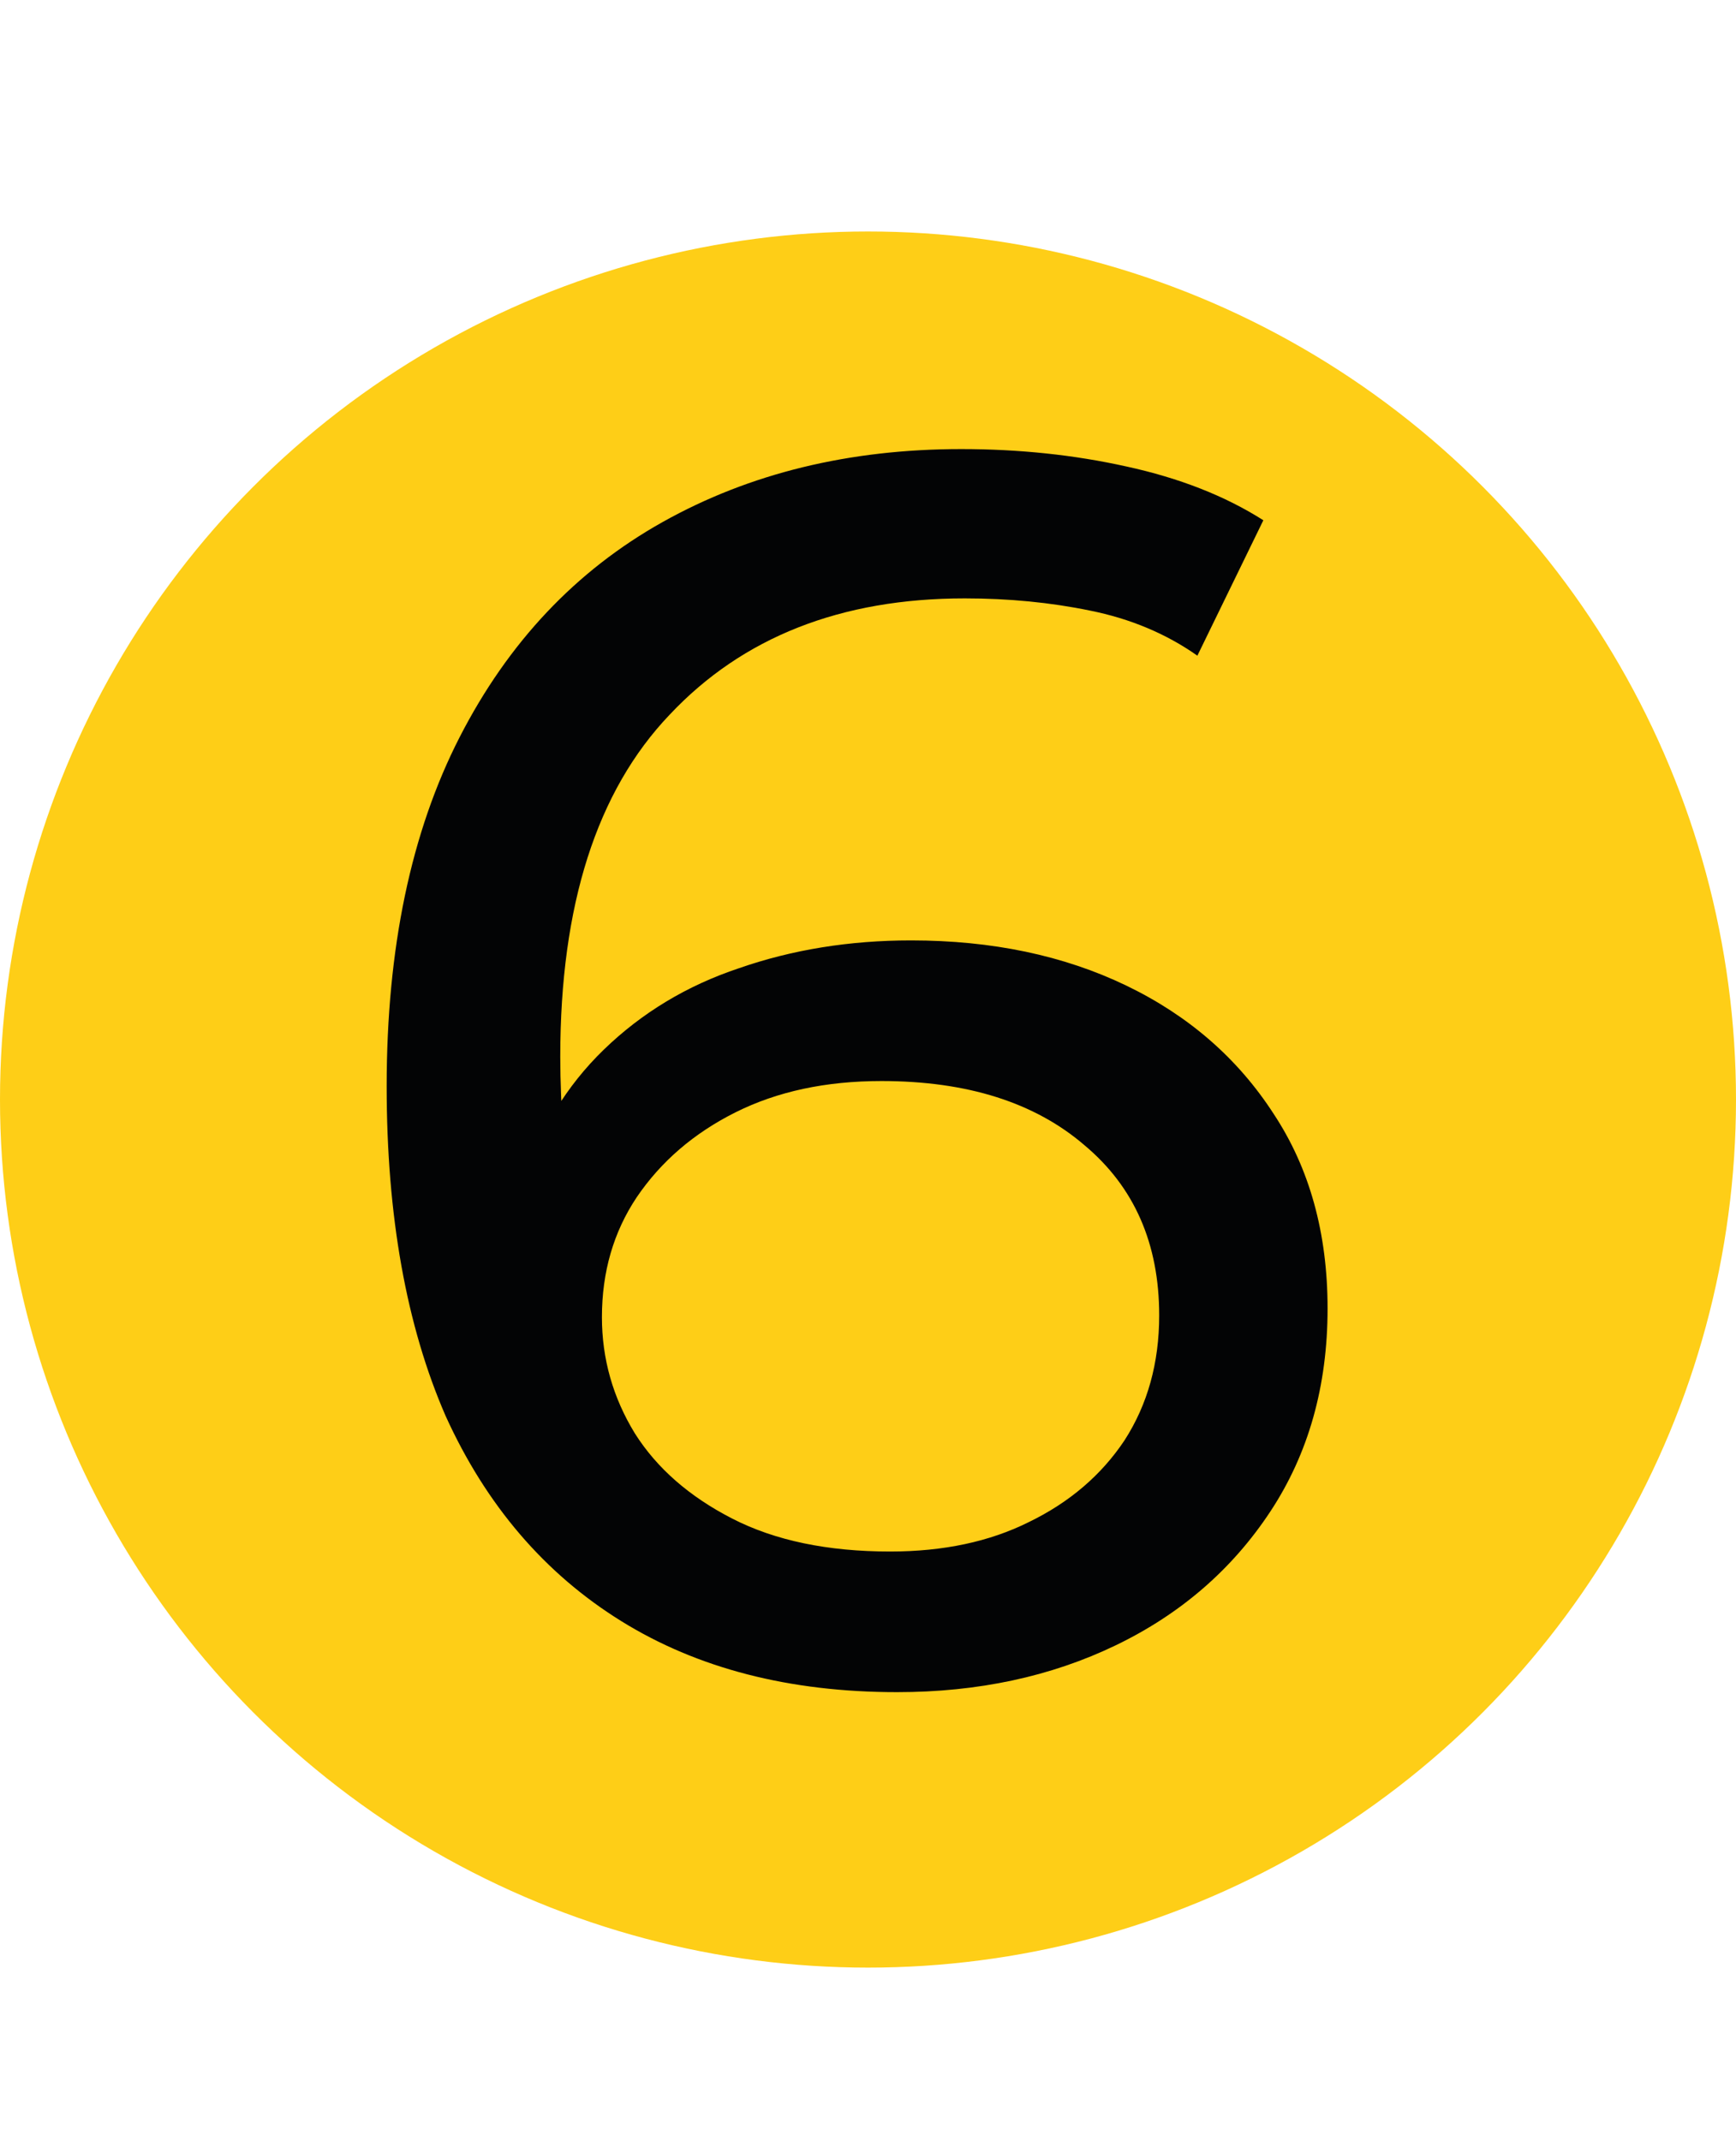
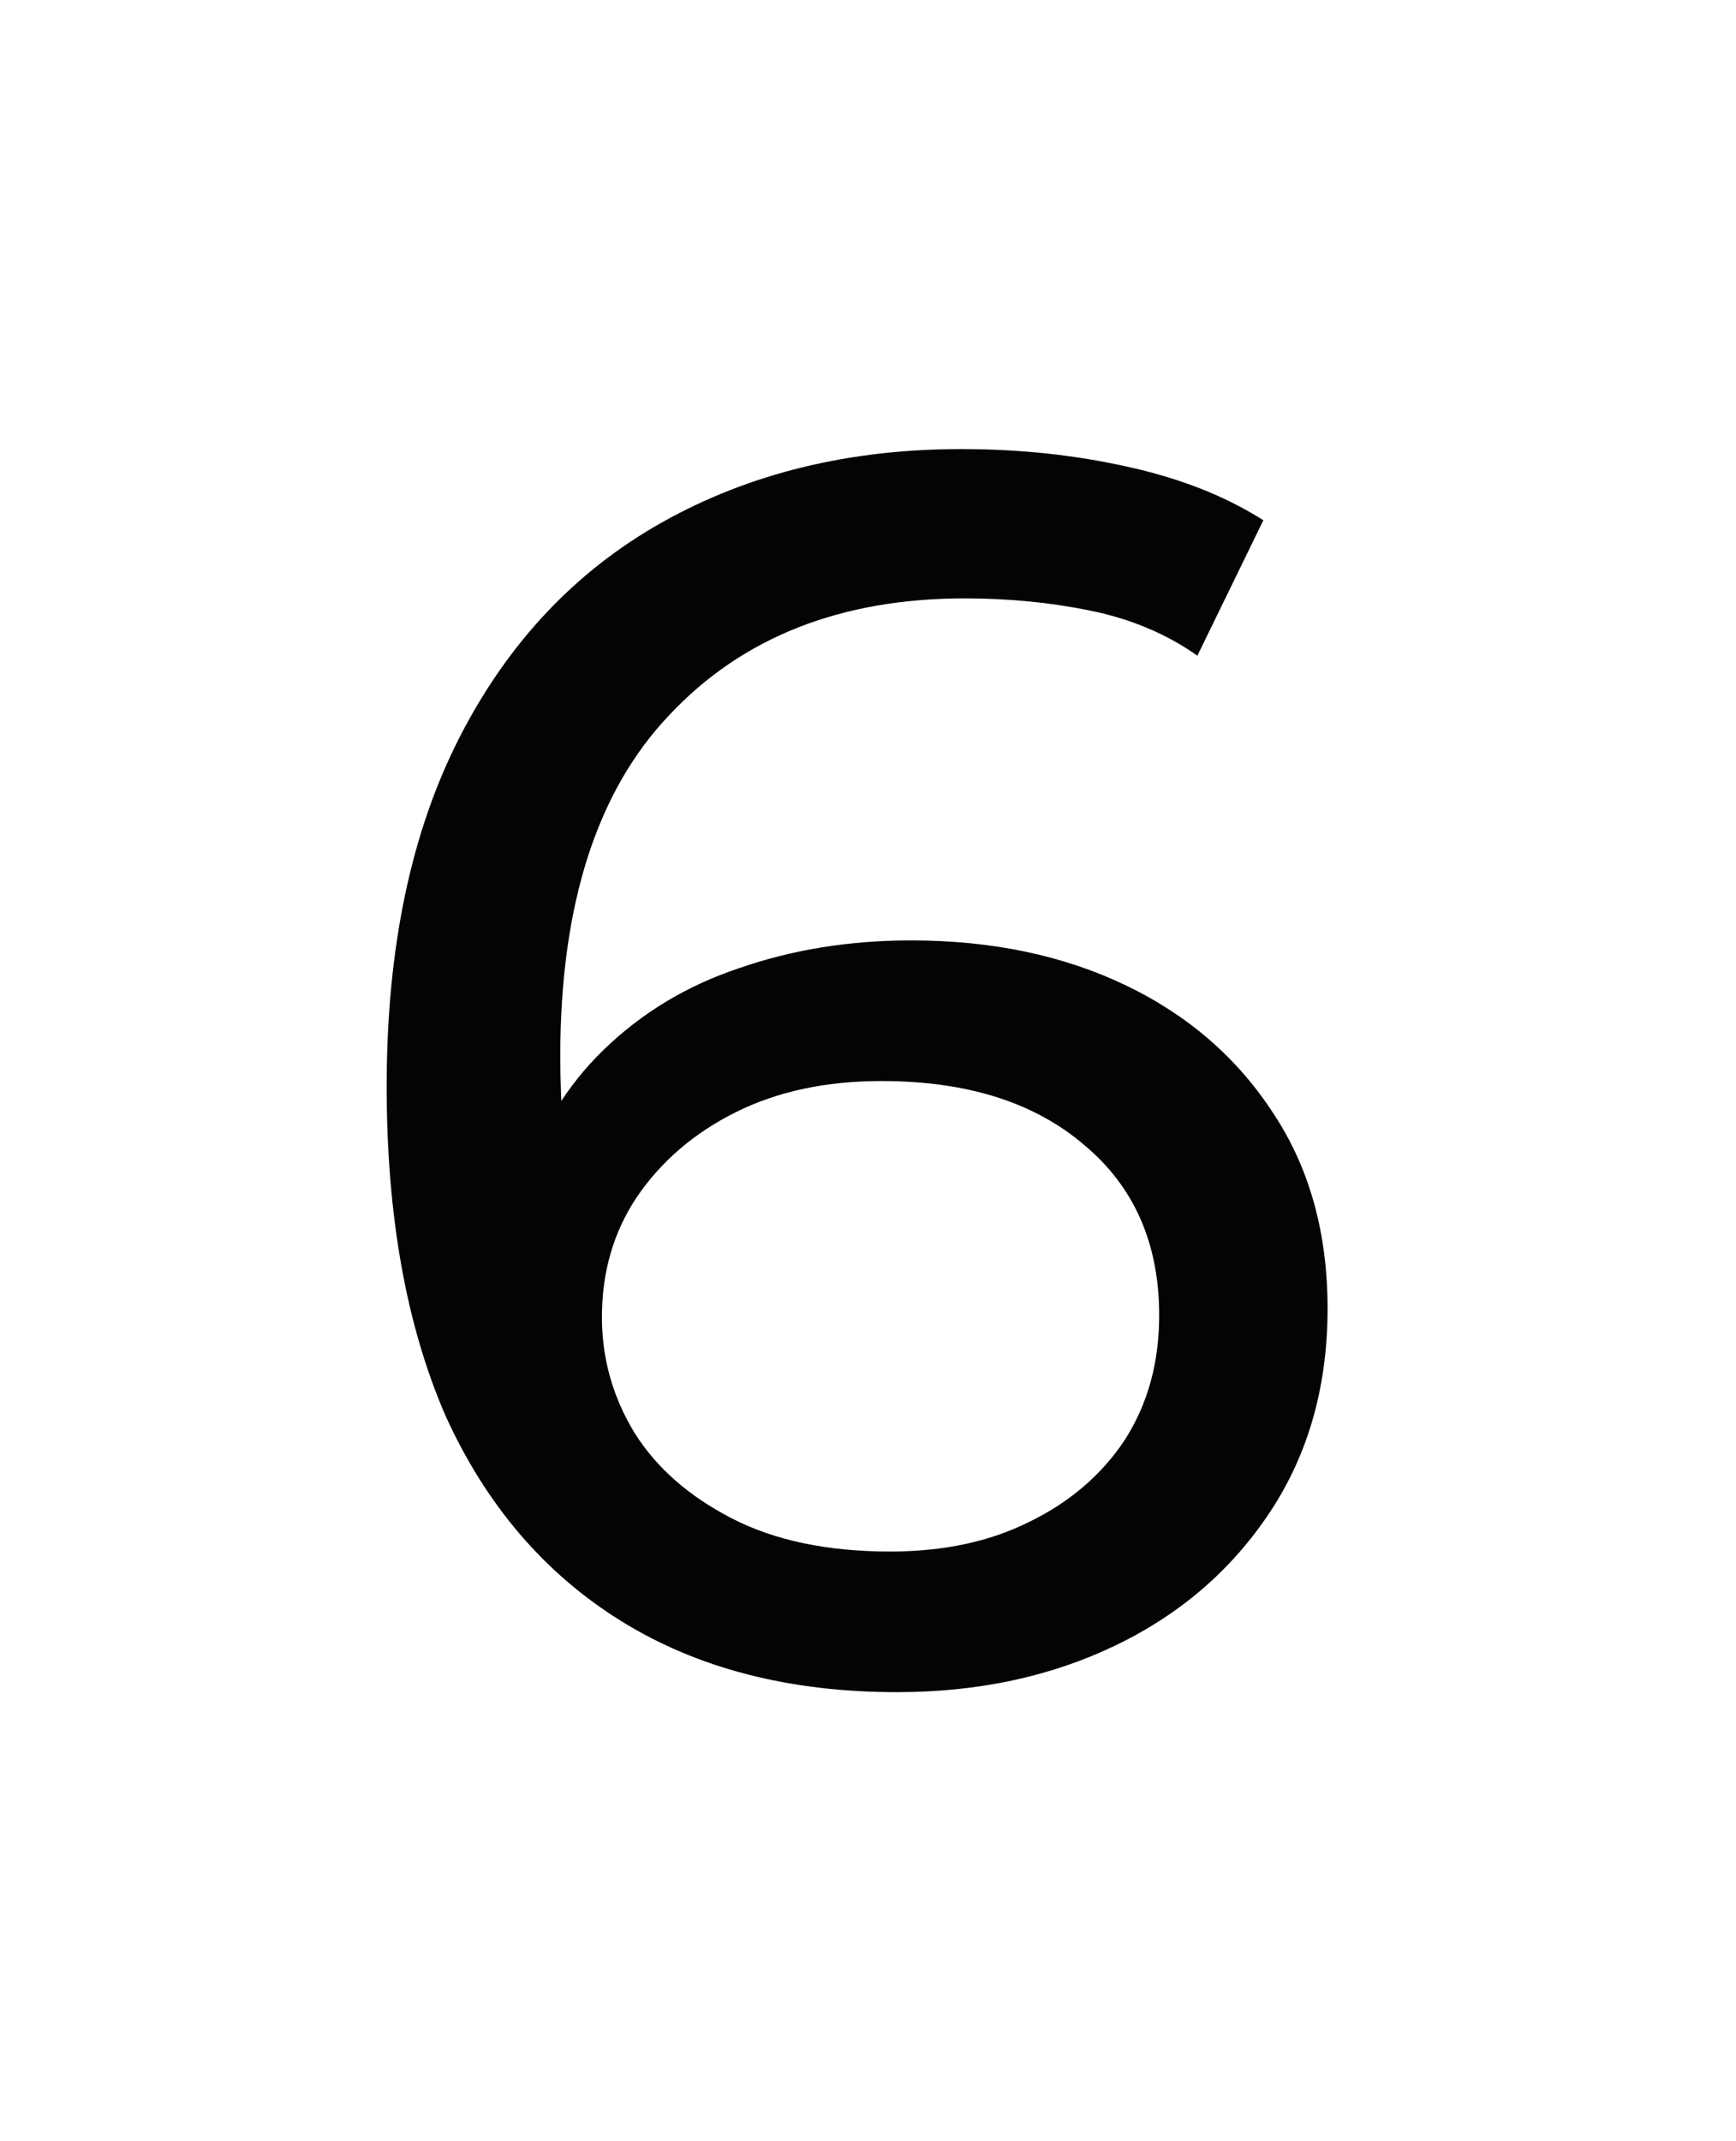
<svg xmlns="http://www.w3.org/2000/svg" width="30" height="37" viewBox="0 0 30 37" fill="none">
-   <circle cx="15" cy="19" r="15" fill="#FECE17" />
  <path d="M15.502 29.24C13.642 29.24 12.052 28.83 10.732 28.01C9.412 27.19 8.402 26.01 7.702 24.47C7.022 22.91 6.682 21.01 6.682 18.77C6.682 16.39 7.102 14.38 7.942 12.74C8.782 11.1 9.952 9.86 11.452 9.02C12.952 8.18 14.672 7.76 16.612 7.76C17.612 7.76 18.562 7.86 19.462 8.06C20.382 8.26 21.172 8.57 21.832 8.99L20.692 11.33C20.152 10.95 19.532 10.69 18.832 10.55C18.152 10.41 17.432 10.34 16.672 10.34C14.532 10.34 12.832 11.01 11.572 12.35C10.312 13.67 9.682 15.64 9.682 18.26C9.682 18.68 9.702 19.18 9.742 19.76C9.782 20.34 9.882 20.91 10.042 21.47L9.022 20.45C9.322 19.53 9.792 18.76 10.432 18.14C11.092 17.5 11.872 17.03 12.772 16.73C13.692 16.41 14.682 16.25 15.742 16.25C17.142 16.25 18.382 16.51 19.462 17.03C20.542 17.55 21.392 18.29 22.012 19.25C22.632 20.19 22.942 21.31 22.942 22.61C22.942 23.95 22.612 25.12 21.952 26.12C21.292 27.12 20.402 27.89 19.282 28.43C18.162 28.97 16.902 29.24 15.502 29.24ZM15.382 26.81C16.302 26.81 17.102 26.64 17.782 26.3C18.482 25.96 19.032 25.49 19.432 24.89C19.832 24.27 20.032 23.55 20.032 22.73C20.032 21.49 19.602 20.51 18.742 19.79C17.882 19.05 16.712 18.68 15.232 18.68C14.272 18.68 13.432 18.86 12.712 19.22C11.992 19.58 11.422 20.07 11.002 20.69C10.602 21.29 10.402 21.98 10.402 22.76C10.402 23.48 10.592 24.15 10.972 24.77C11.352 25.37 11.912 25.86 12.652 26.24C13.392 26.62 14.302 26.81 15.382 26.81Z" fill="#030405" />
</svg>